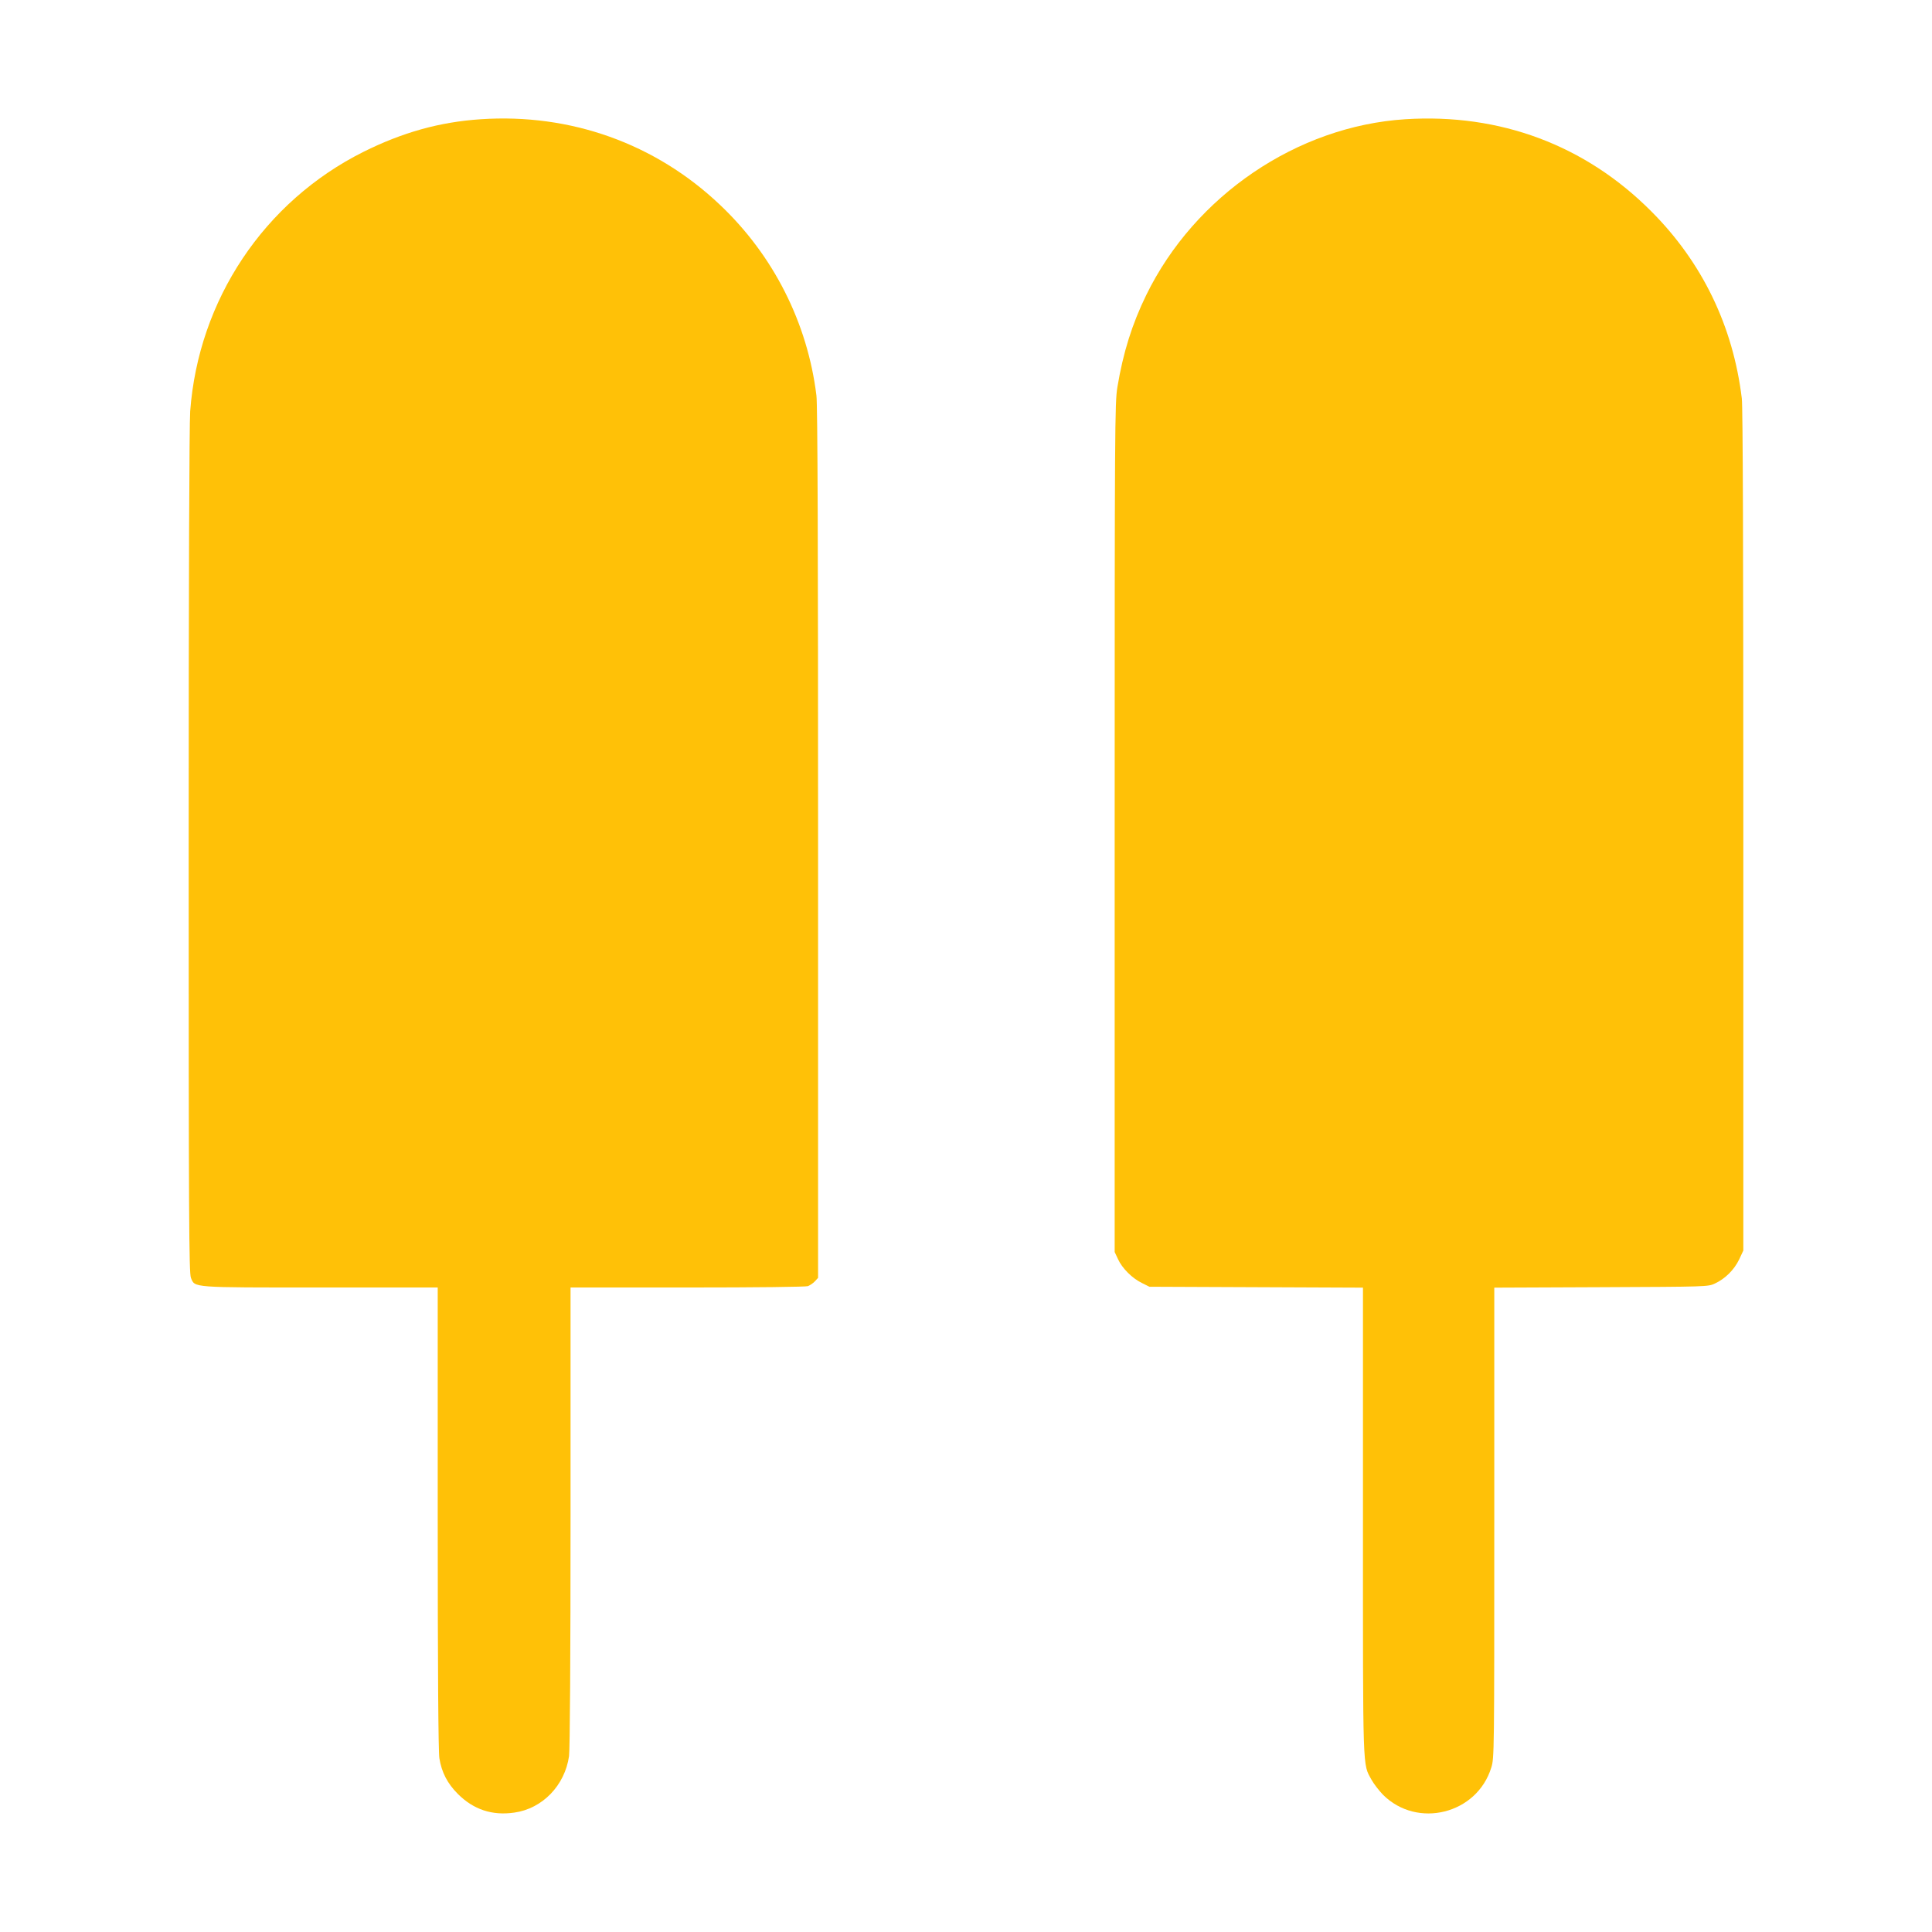
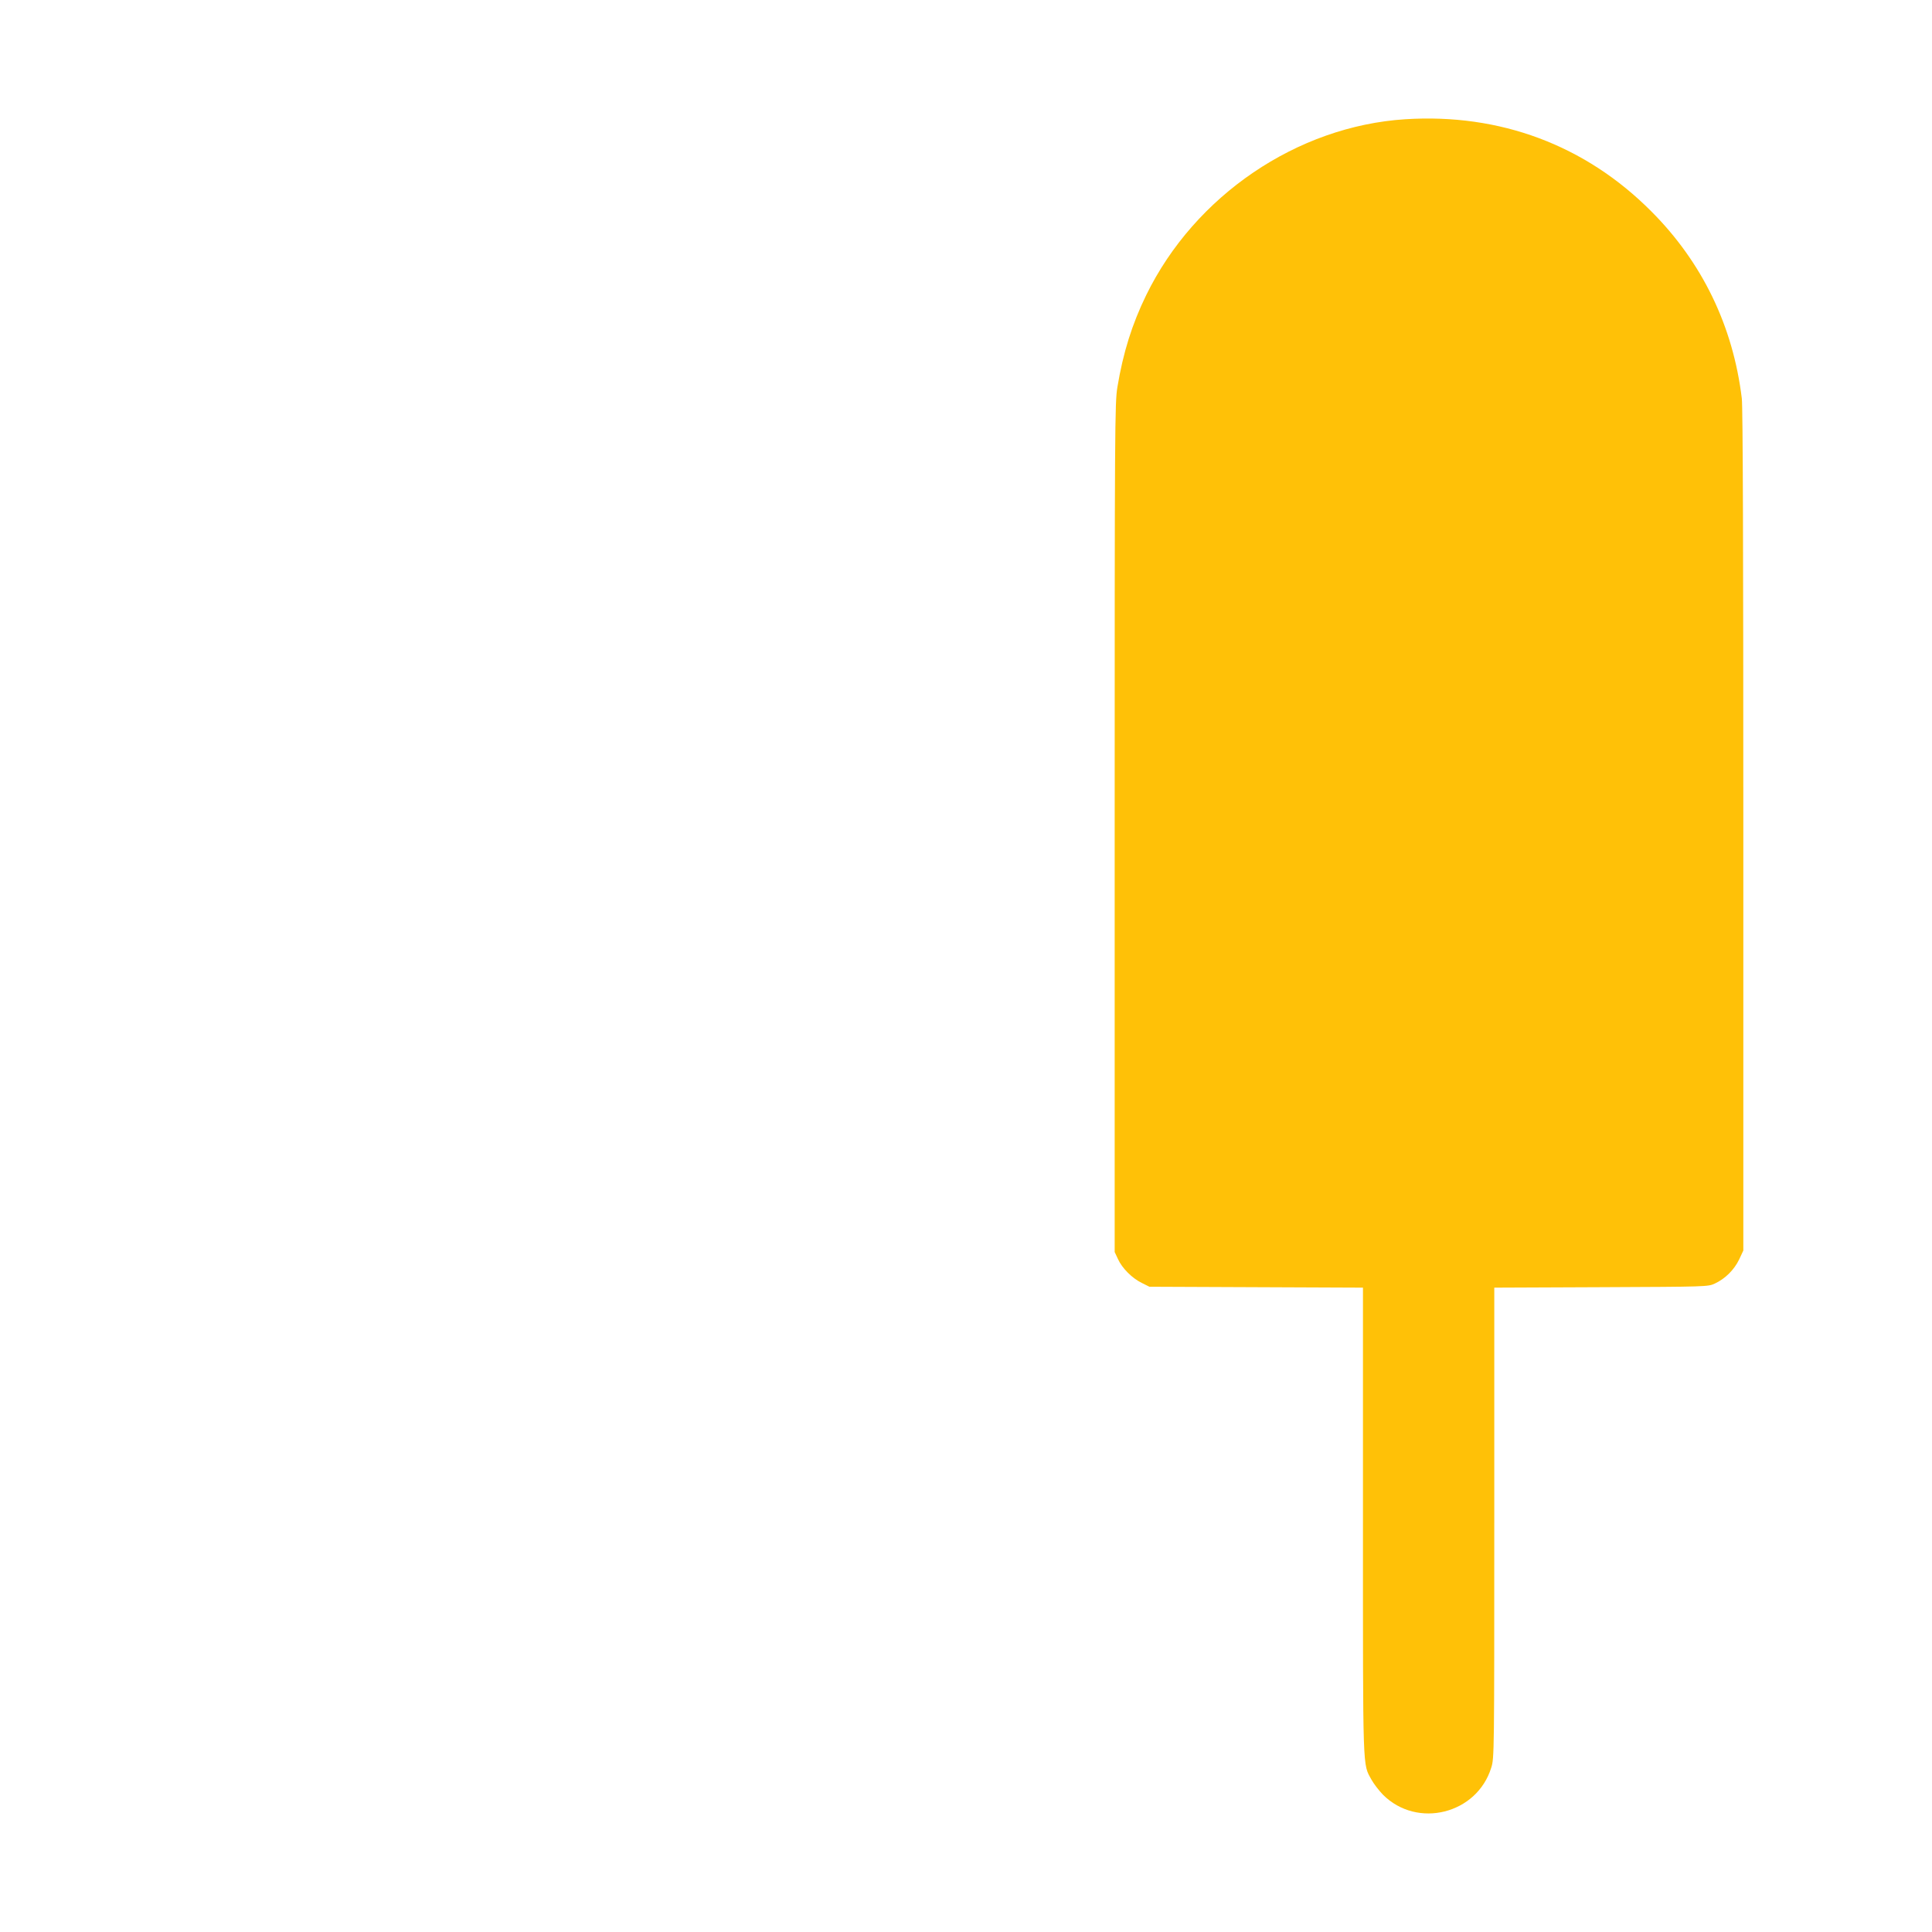
<svg xmlns="http://www.w3.org/2000/svg" version="1.0" width="1280pt" height="1280pt" viewBox="0 0 1280 1280" preserveAspectRatio="xMidYMid meet">
  <g transform="translate(0,1280) scale(0.1,-0.1)" fill="#ffc107" stroke="none">
-     <path d="M3185 12010 c-272 -18 -518 -87 -777 -216 -658 -329 -1093 -980 -1148 -1719 -6 -92 -10 -1092 -10 -2923 0 -2420 2 -2787 15 -2818 27 -66 -2 -64 860 -64 l775 0 0 -1527 c0 -1011 4 -1550 11 -1592 15 -93 53 -167 123 -237 104 -103 226 -144 373 -123 187 26 335 180 363 374 6 43 10 647 10 1588 l0 1517 774 0 c459 0 785 4 799 9 14 6 35 20 46 32 l21 23 0 2881 c0 1954 -3 2908 -11 2965 -59 481 -285 928 -638 1262 -428 407 -991 608 -1586 568z" />
    <path d="M9310 12010 c-717 -46 -1394 -506 -1716 -1165 -94 -193 -153 -381 -191 -610 -17 -105 -18 -247 -18 -2920 l0 -2810 22 -47 c27 -60 94 -127 158 -158 l50 -25 708 -3 707 -3 0 -1547 c0 -1691 -3 -1604 57 -1714 15 -27 49 -71 76 -99 227 -226 622 -128 717 180 20 62 20 98 20 1622 l0 1558 708 3 c698 3 708 3 753 24 69 32 128 91 161 159 l28 60 0 2780 c0 1838 -3 2809 -10 2865 -58 480 -263 903 -600 1240 -437 439 -1003 650 -1630 610z" />
  </g>
</svg>